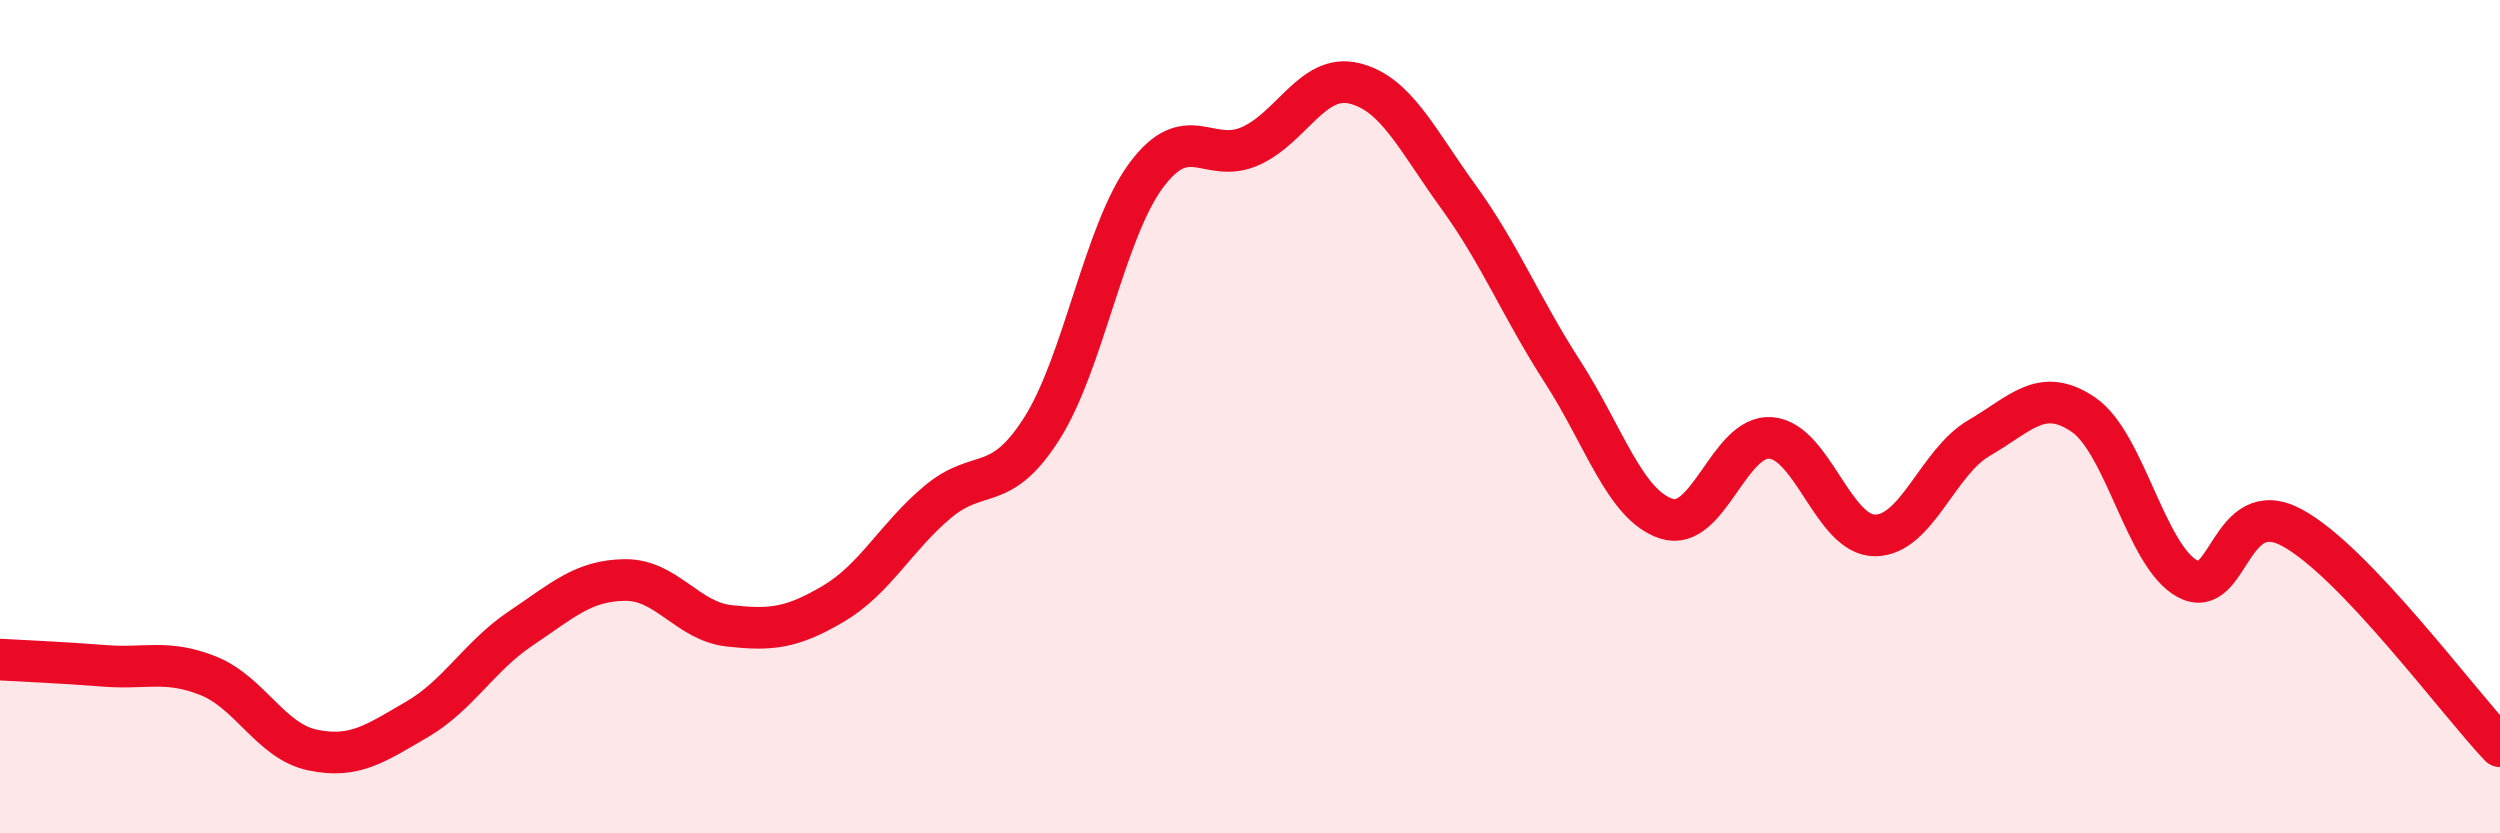
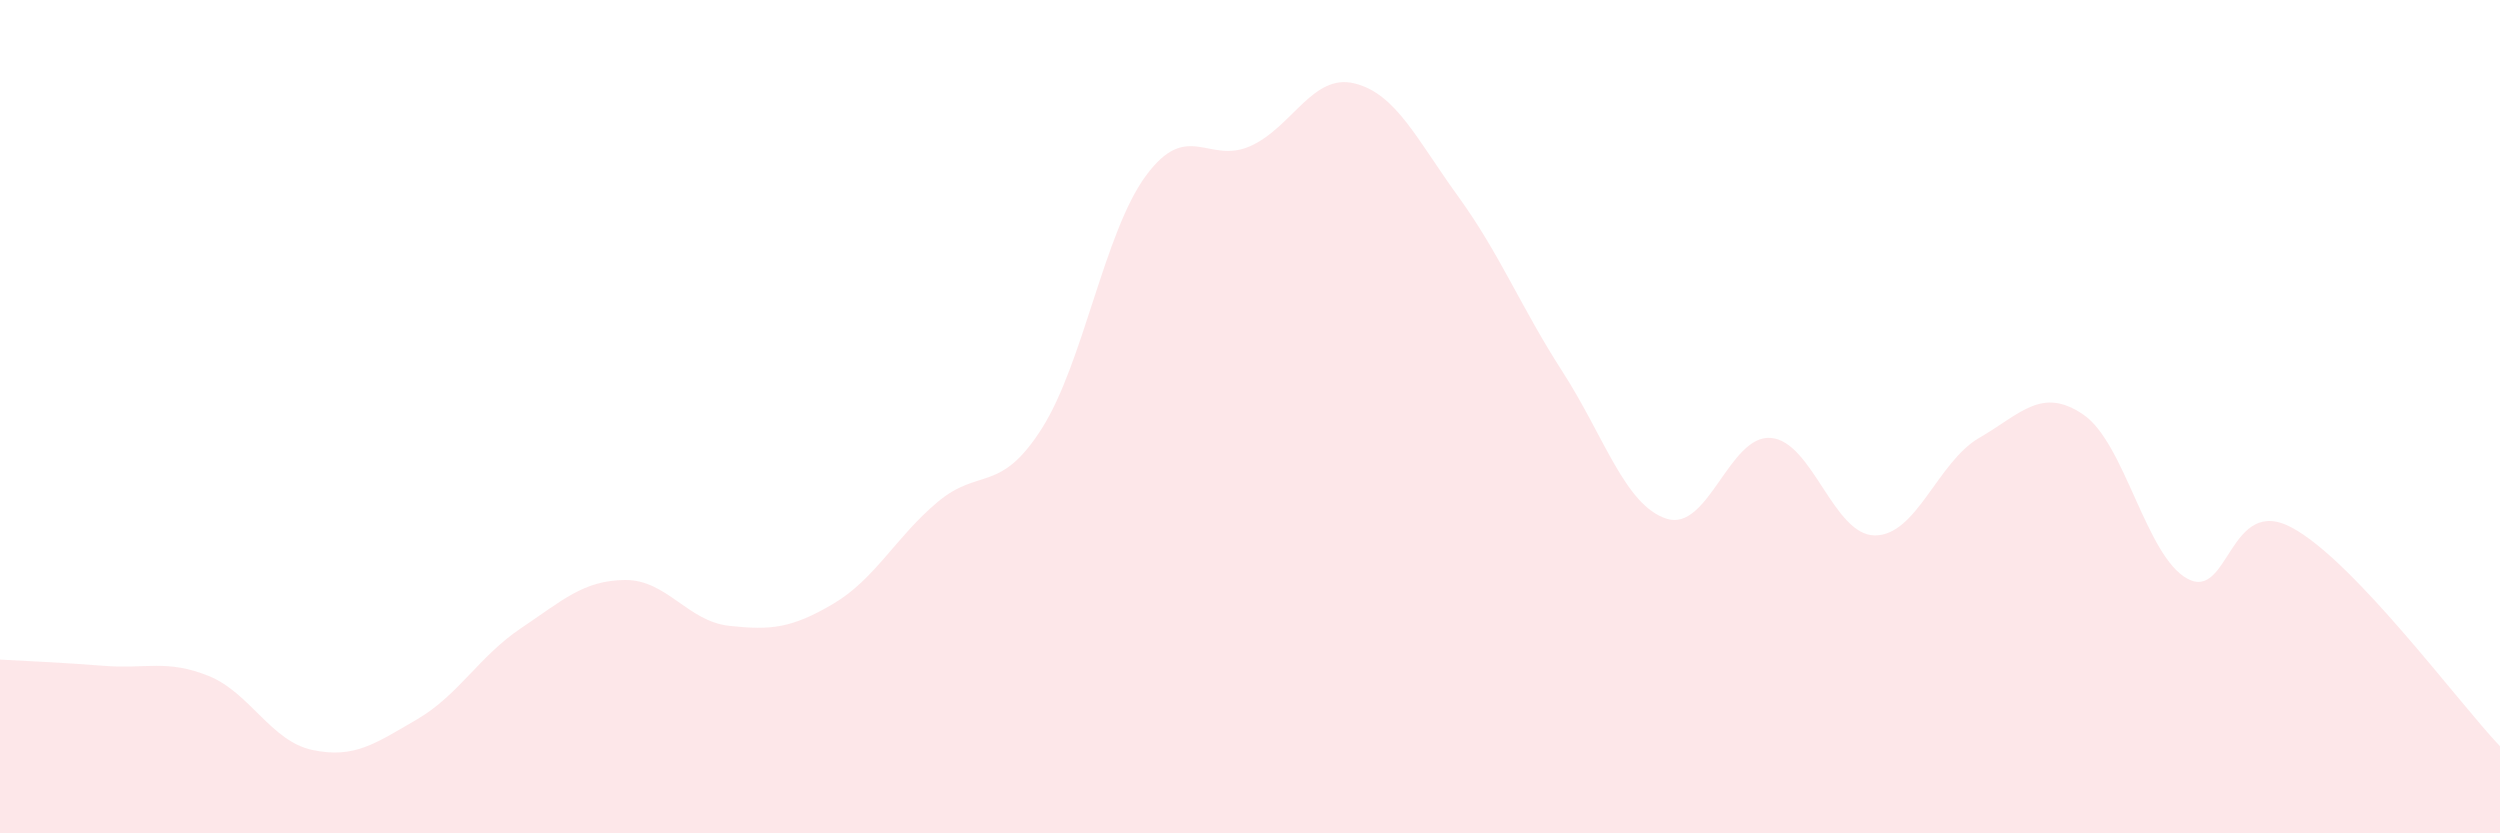
<svg xmlns="http://www.w3.org/2000/svg" width="60" height="20" viewBox="0 0 60 20">
  <path d="M 0,15.83 C 0.5,15.86 1.5,15.9 2.5,15.98 C 3.5,16.06 4,15.82 5,16.22 C 6,16.62 6.5,17.79 7.5,18 C 8.5,18.21 9,17.85 10,17.27 C 11,16.69 11.5,15.75 12.5,15.08 C 13.5,14.41 14,13.93 15,13.92 C 16,13.91 16.5,14.91 17.5,15.02 C 18.5,15.13 19,15.08 20,14.49 C 21,13.9 21.5,12.89 22.5,12.05 C 23.5,11.21 24,11.86 25,10.29 C 26,8.72 26.5,5.58 27.5,4.22 C 28.5,2.86 29,3.95 30,3.51 C 31,3.07 31.5,1.76 32.5,2 C 33.5,2.24 34,3.34 35,4.72 C 36,6.1 36.5,7.37 37.5,8.92 C 38.5,10.47 39,12.13 40,12.45 C 41,12.77 41.5,10.43 42.5,10.51 C 43.5,10.59 44,12.85 45,12.85 C 46,12.85 46.5,11.09 47.5,10.51 C 48.5,9.93 49,9.27 50,9.95 C 51,10.63 51.5,13.35 52.5,13.89 C 53.5,14.43 53.5,11.86 55,12.66 C 56.5,13.46 59,16.86 60,17.91L60 20L0 20Z" fill="#EB0A25" opacity="0.1" stroke-linecap="round" stroke-linejoin="round" />
-   <path d="M 0,15.83 C 0.5,15.86 1.5,15.9 2.5,15.98 C 3.5,16.06 4,15.82 5,16.22 C 6,16.62 6.5,17.79 7.5,18 C 8.5,18.21 9,17.85 10,17.27 C 11,16.69 11.5,15.75 12.5,15.08 C 13.5,14.41 14,13.93 15,13.92 C 16,13.91 16.5,14.91 17.5,15.02 C 18.5,15.13 19,15.08 20,14.49 C 21,13.9 21.5,12.89 22.5,12.05 C 23.5,11.21 24,11.86 25,10.29 C 26,8.72 26.5,5.58 27.5,4.22 C 28.5,2.86 29,3.95 30,3.51 C 31,3.07 31.5,1.76 32.5,2 C 33.5,2.24 34,3.34 35,4.72 C 36,6.1 36.5,7.37 37.5,8.92 C 38.5,10.47 39,12.13 40,12.45 C 41,12.77 41.5,10.43 42.5,10.51 C 43.5,10.59 44,12.85 45,12.85 C 46,12.85 46.5,11.09 47.5,10.51 C 48.5,9.93 49,9.27 50,9.95 C 51,10.63 51.5,13.35 52.5,13.89 C 53.5,14.43 53.5,11.86 55,12.66 C 56.5,13.46 59,16.86 60,17.91" stroke="#EB0A25" stroke-width="1" fill="none" stroke-linecap="round" stroke-linejoin="round" />
</svg>